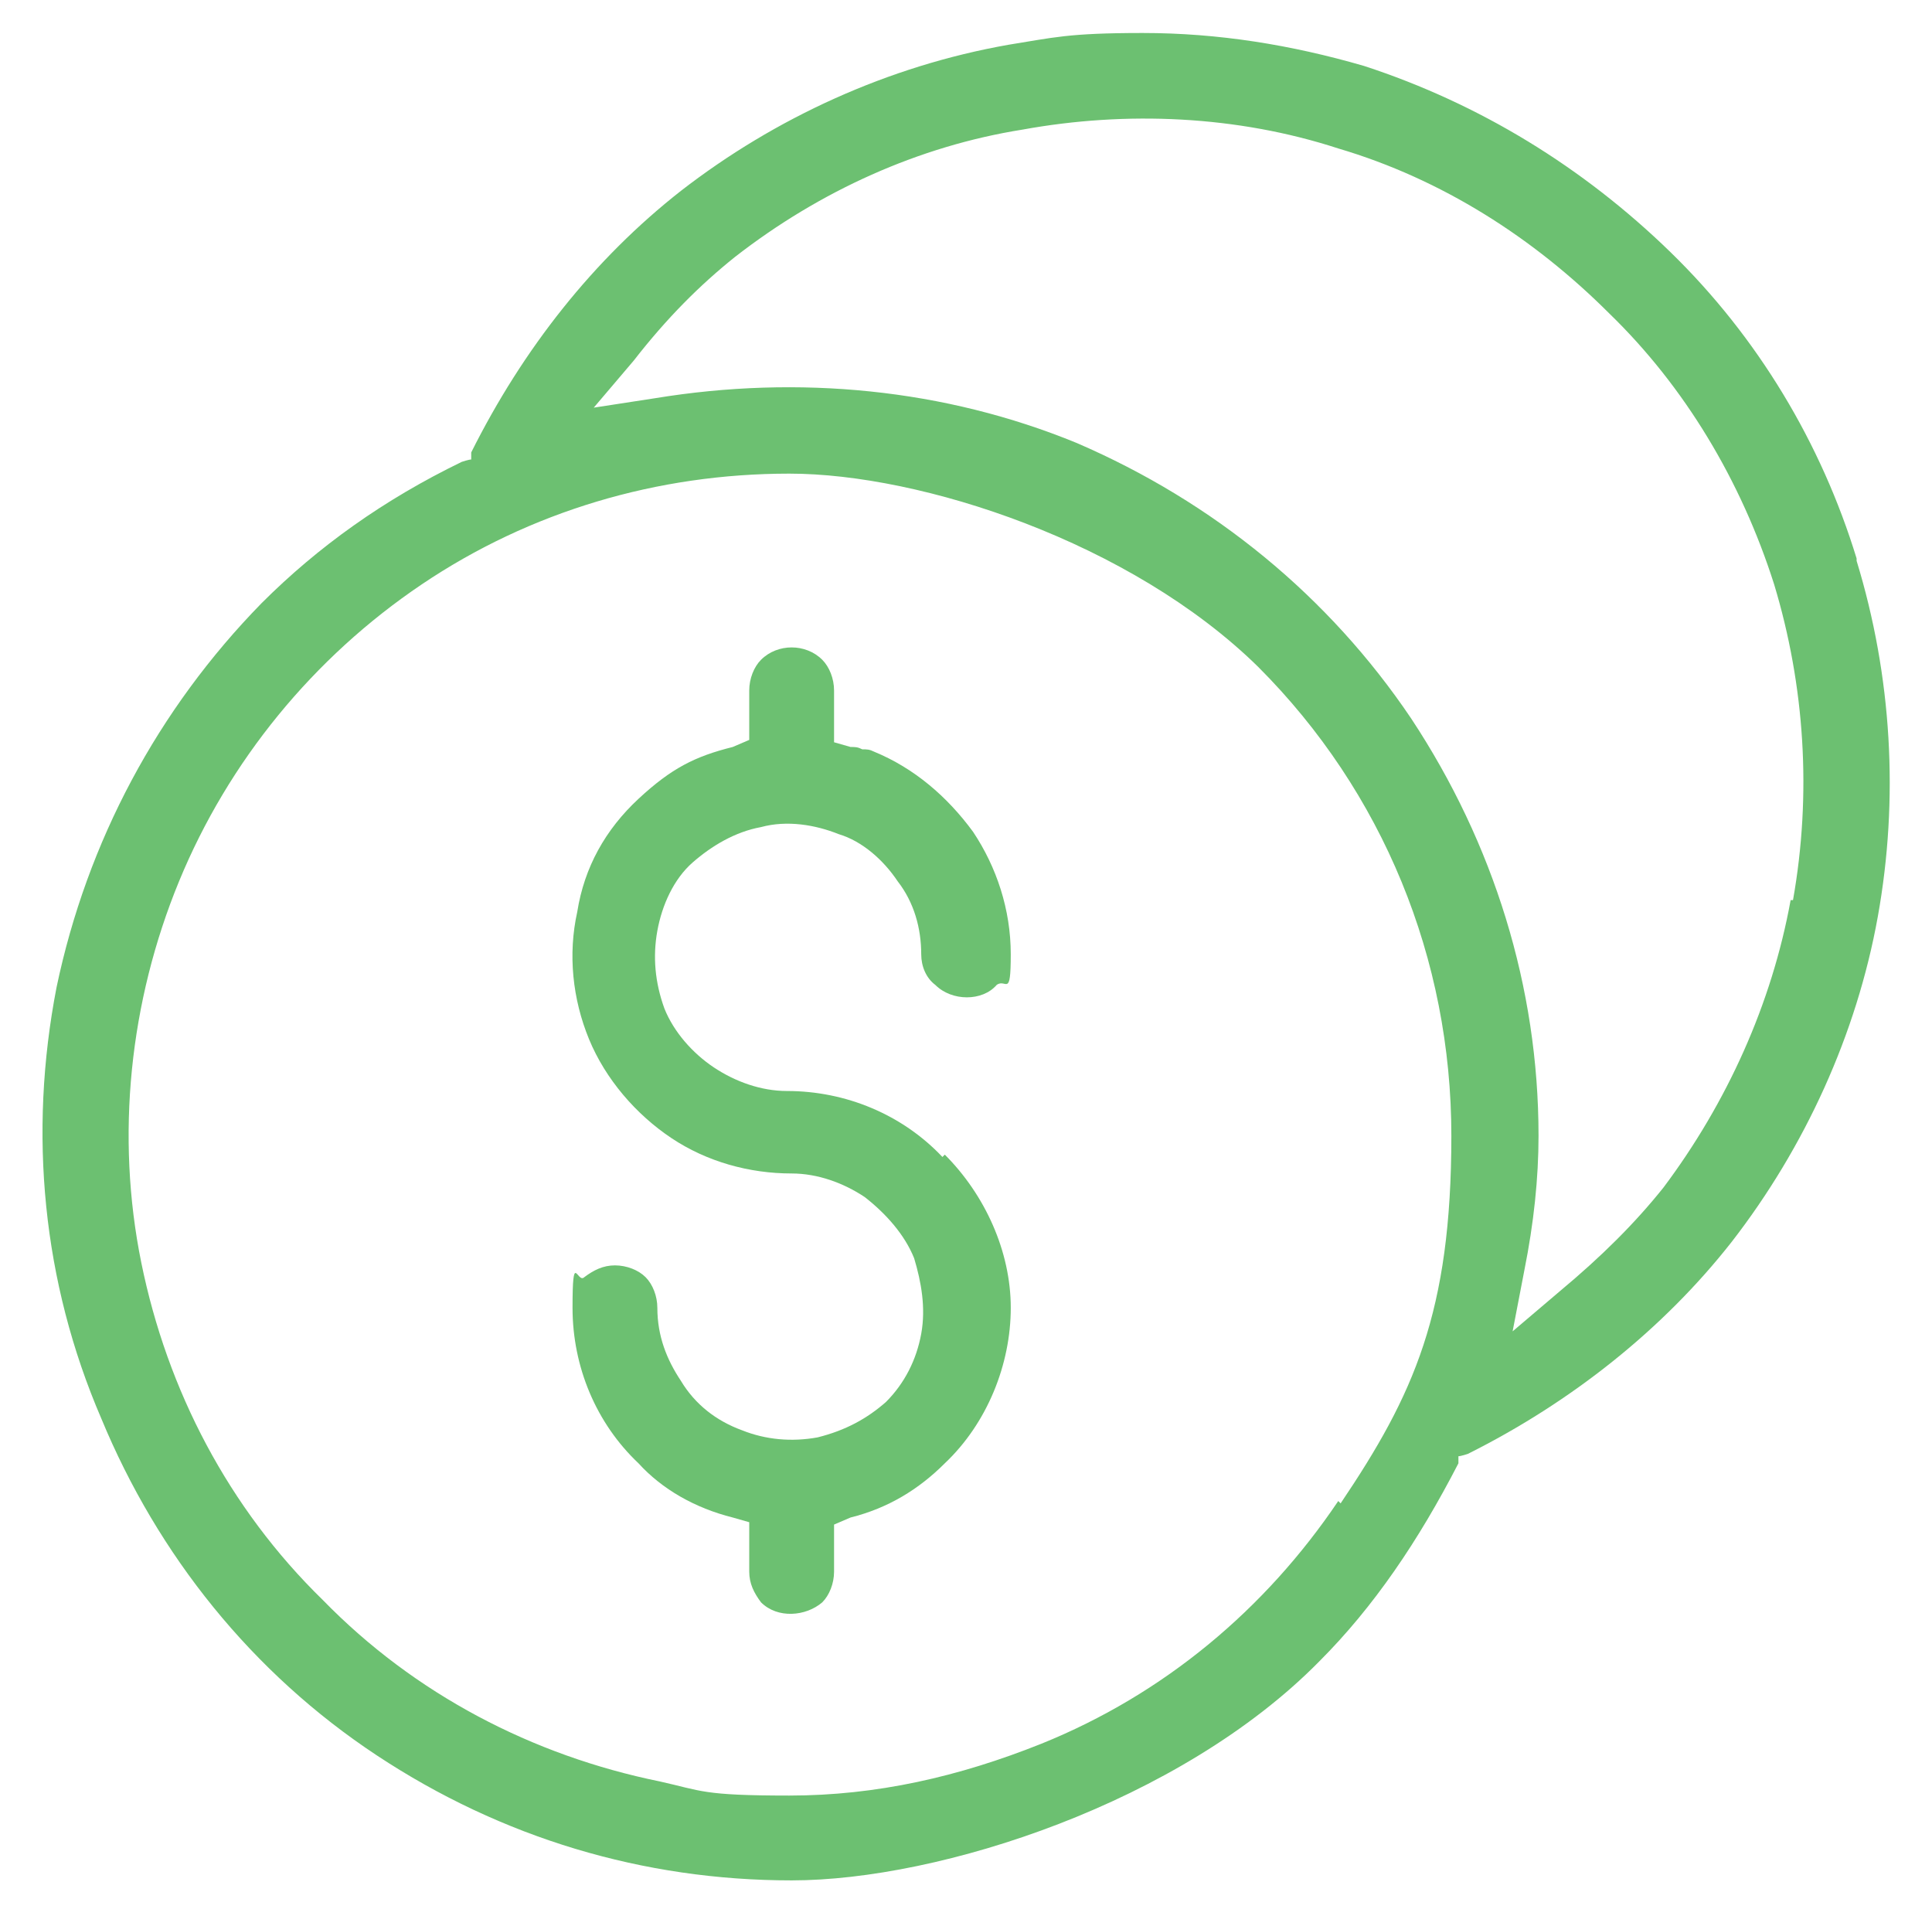
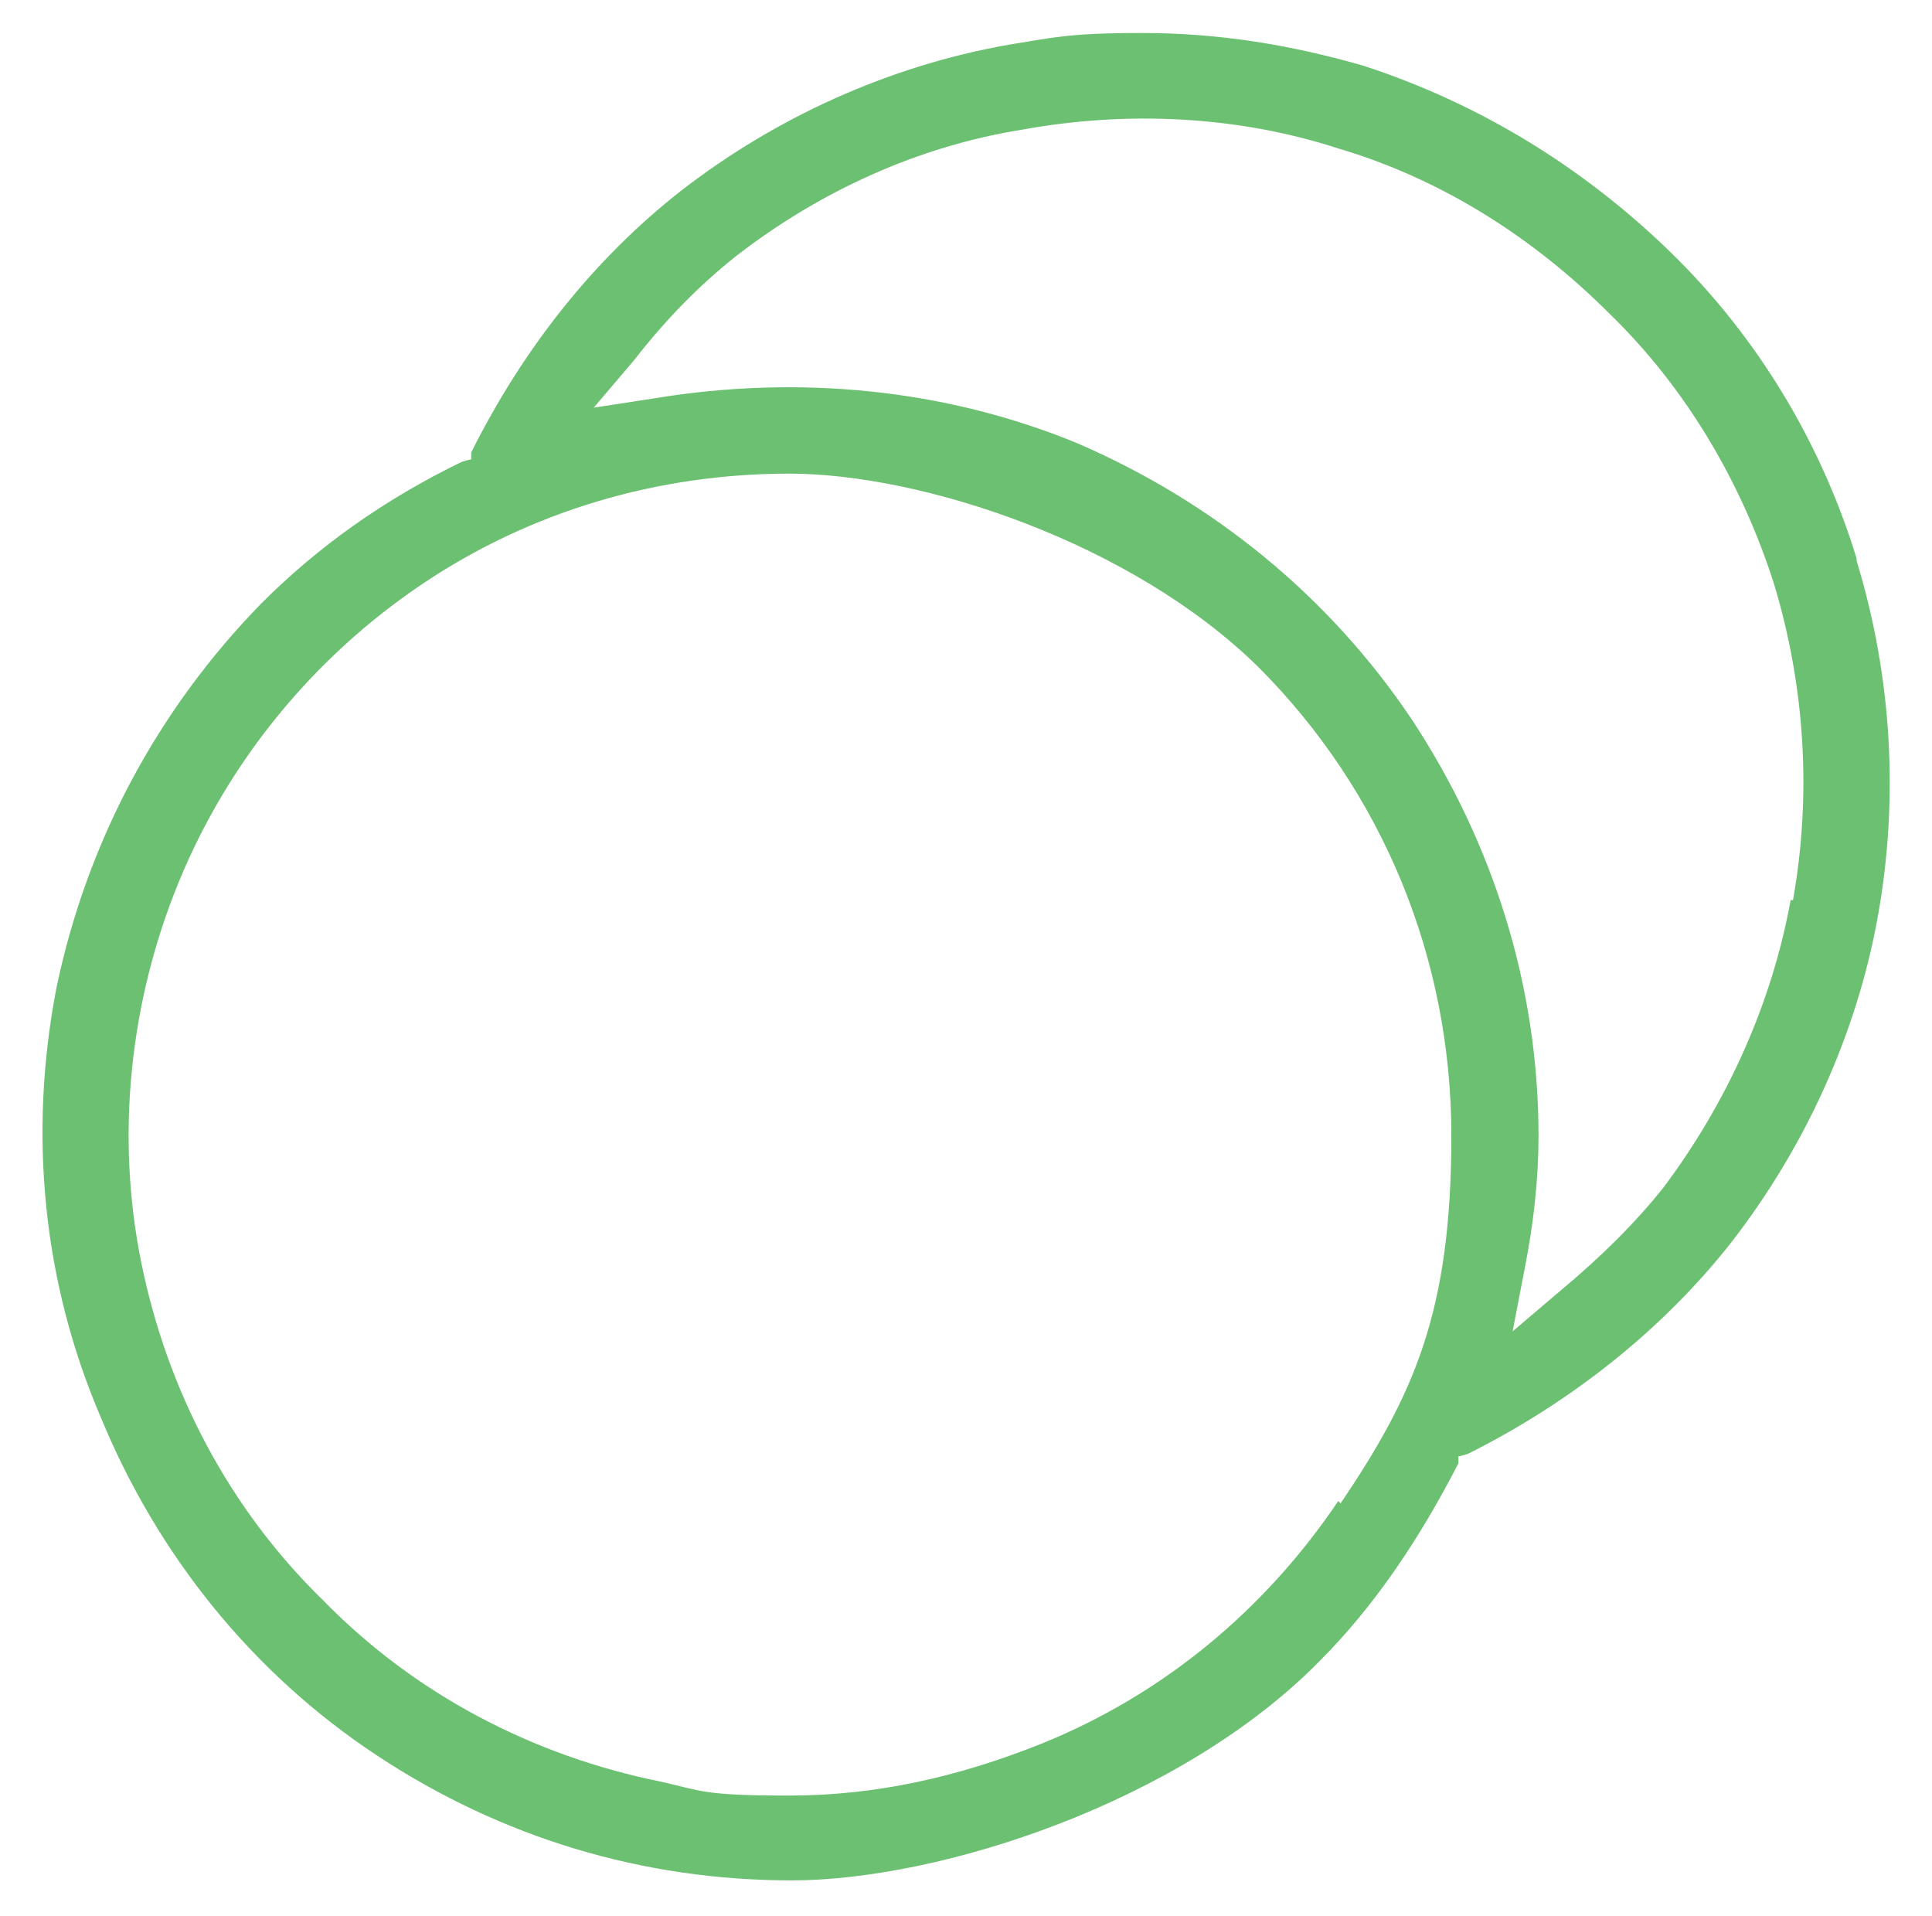
<svg xmlns="http://www.w3.org/2000/svg" id="Layer_1" version="1.1" viewBox="0 0 82 81.3">
  <defs>
    <style>
      .st0 {
        fill: #6cc071;
      }
    </style>
  </defs>
  <path class="st0" d="M78.8,23.7c-1.5-4.9-4.2-9.4-7.9-13s-8.1-6.3-13-7.9c-3.1-.9-6.2-1.4-9.4-1.4s-3.8.2-5.7.5c-5.1.9-9.9,3.1-13.9,6.2-3.7,2.9-6.7,6.7-8.9,11.1v.3c-.1,0-.4.1-.4.1-3.3,1.6-6.1,3.6-8.5,6-4.4,4.5-7.4,10.1-8.7,16.3-1.2,6.2-.6,12.5,1.9,18.3,2.4,5.8,6.4,10.8,11.7,14.3,5.3,3.5,11.3,5.3,17.6,5.3s16.5-3.3,22.4-9.3c2.3-2.3,4.2-5.1,5.9-8.4v-.3c.1,0,.4-.1.4-.1,4.4-2.2,8.3-5.3,11.2-9,3.1-4,5.3-8.8,6.2-13.8.9-5,.6-10.2-.9-15.1ZM56.8,63.7c-3.1,4.6-7.4,8.2-12.6,10.3-3.5,1.4-7,2.2-10.7,2.2s-3.7-.2-5.5-.6c-5.4-1.1-10.4-3.7-14.3-7.7-4-3.9-6.6-8.9-7.7-14.3-1.1-5.4-.5-11.1,1.6-16.2,2.1-5.1,5.7-9.5,10.3-12.6,4.6-3.1,10-4.7,15.6-4.7s14.5,2.9,19.9,8.2c5.3,5.3,8.2,12.4,8.2,19.9s-1.6,11-4.7,15.6ZM76,38.2c-.8,4.4-2.7,8.6-5.4,12.2-1.2,1.5-2.6,2.9-4.4,4.4l-2,1.7.5-2.6c.4-2,.6-3.9.6-5.7,0-6.3-1.9-12.4-5.4-17.7-3.5-5.2-8.4-9.2-14.2-11.7-5.6-2.3-11.8-2.9-17.9-1.9l-2.6.4,1.7-2c1.4-1.8,2.8-3.2,4.3-4.4,3.6-2.8,7.8-4.7,12.2-5.4,4.4-.8,9.1-.6,13.4.8,4.4,1.3,8.3,3.8,11.5,7,3.2,3.1,5.6,7.1,7,11.5,1.3,4.3,1.6,8.9.8,13.4Z" />
-   <path class="st0" d="M40.1,49c1.7,1.7,2.8,4.1,2.8,6.5s-1,4.9-2.8,6.6c-1.1,1.1-2.4,1.9-4,2.3l-.7.3v2c0,.5-.2,1-.5,1.3-.7.6-1.9.7-2.6,0-.3-.4-.5-.8-.5-1.3v-2.1l-.7-.2c-1.6-.4-3-1.2-4-2.3-1.8-1.7-2.8-4.1-2.8-6.6s.2-1,.5-1.3c.4-.3.8-.5,1.3-.5s1,.2,1.3.5.5.8.5,1.3c0,1.2.4,2.2,1,3.1.6,1,1.5,1.7,2.6,2.1,1,.4,2.1.5,3.2.3,1.2-.3,2.1-.8,2.9-1.5.8-.8,1.3-1.8,1.5-2.9.2-1.1,0-2.2-.3-3.2-.4-1-1.2-1.9-2.1-2.6-.9-.6-2-1-3.1-1-1.8,0-3.6-.5-5.1-1.5-1.5-1-2.8-2.5-3.5-4.2-.7-1.7-.9-3.6-.5-5.4.3-1.9,1.2-3.5,2.6-4.8s2.4-1.8,4-2.2l.7-.3v-2.1c0-.5.2-1,.5-1.3.7-.7,1.9-.7,2.6,0,.3.3.5.8.5,1.3v2.2l.7.2c.2,0,.3,0,.5.1.2,0,.3,0,.5.1,1.7.7,3.1,1.9,4.2,3.4,1,1.5,1.6,3.3,1.6,5.2s-.2,1-.6,1.3c-.6.7-1.9.7-2.6,0-.4-.3-.6-.8-.6-1.3,0-1.1-.3-2.2-1-3.1-.6-.9-1.5-1.7-2.5-2-1-.4-2.2-.6-3.3-.3-1.1.2-2.1.8-2.9,1.5s-1.3,1.8-1.5,2.9c-.2,1.1-.1,2.2.3,3.3.4,1,1.2,1.9,2.1,2.5.9.6,2,1,3.1,1,2.5,0,4.9,1,6.6,2.8Z" />
</svg>